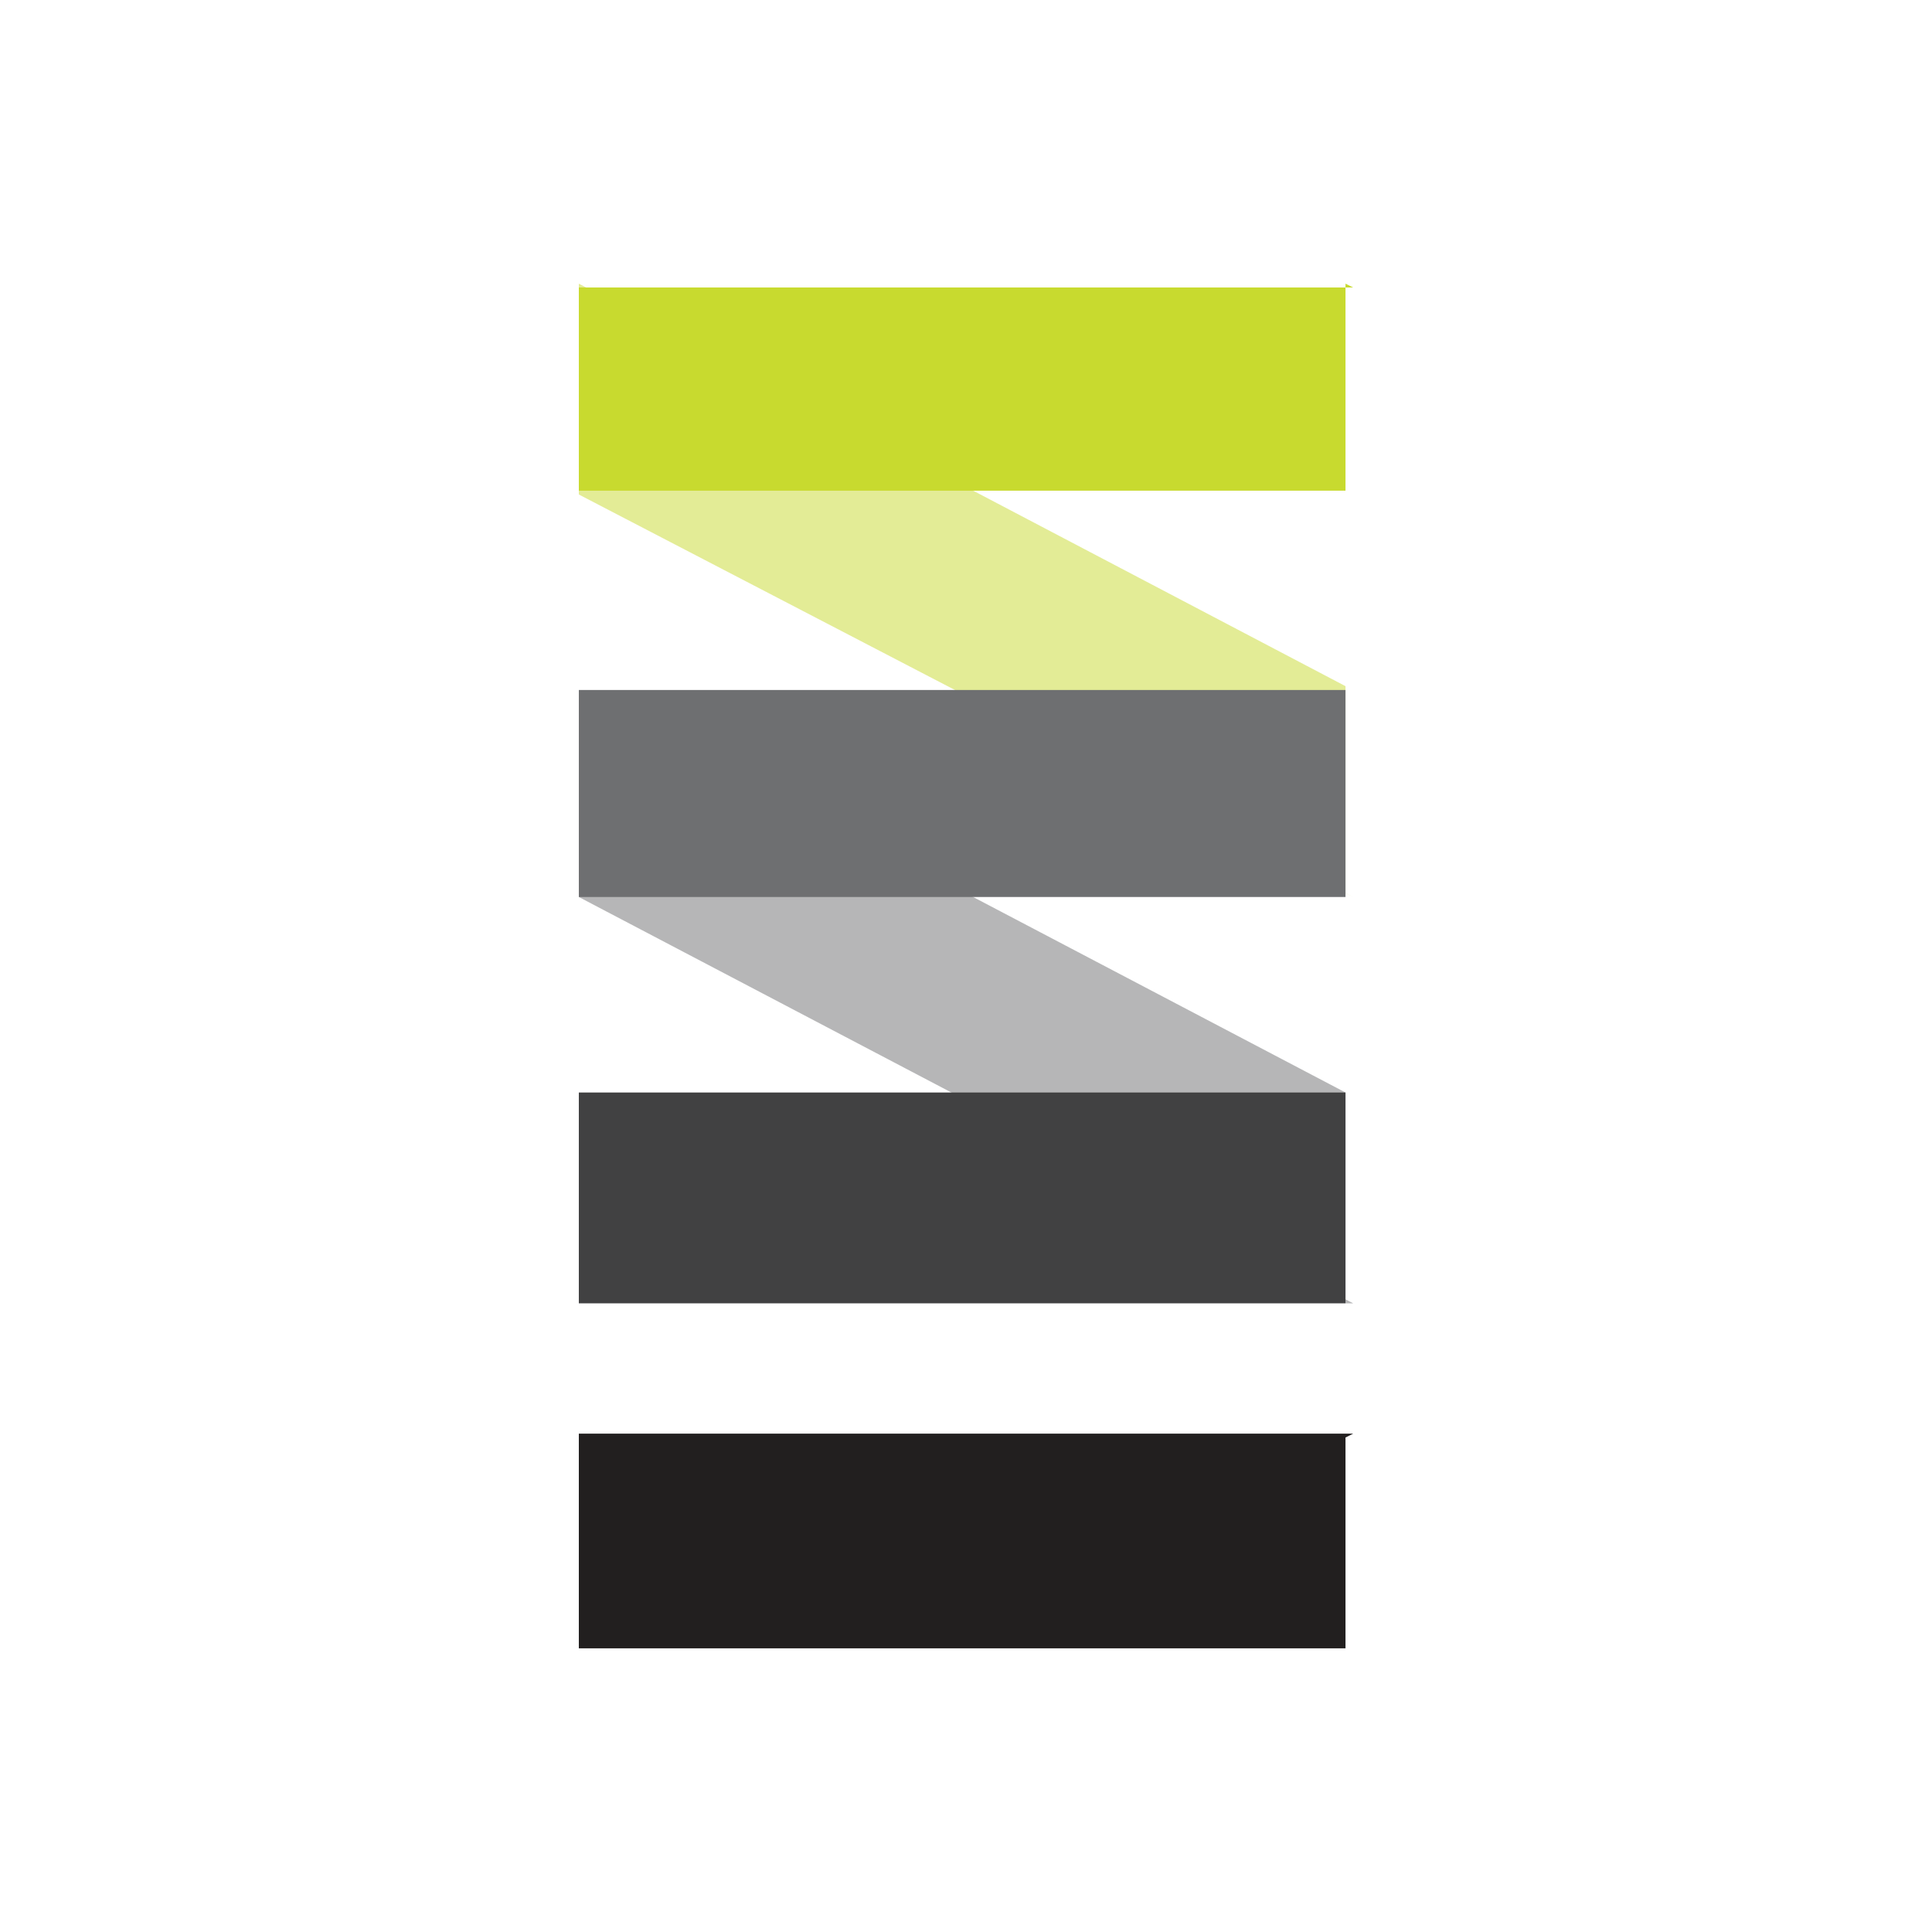
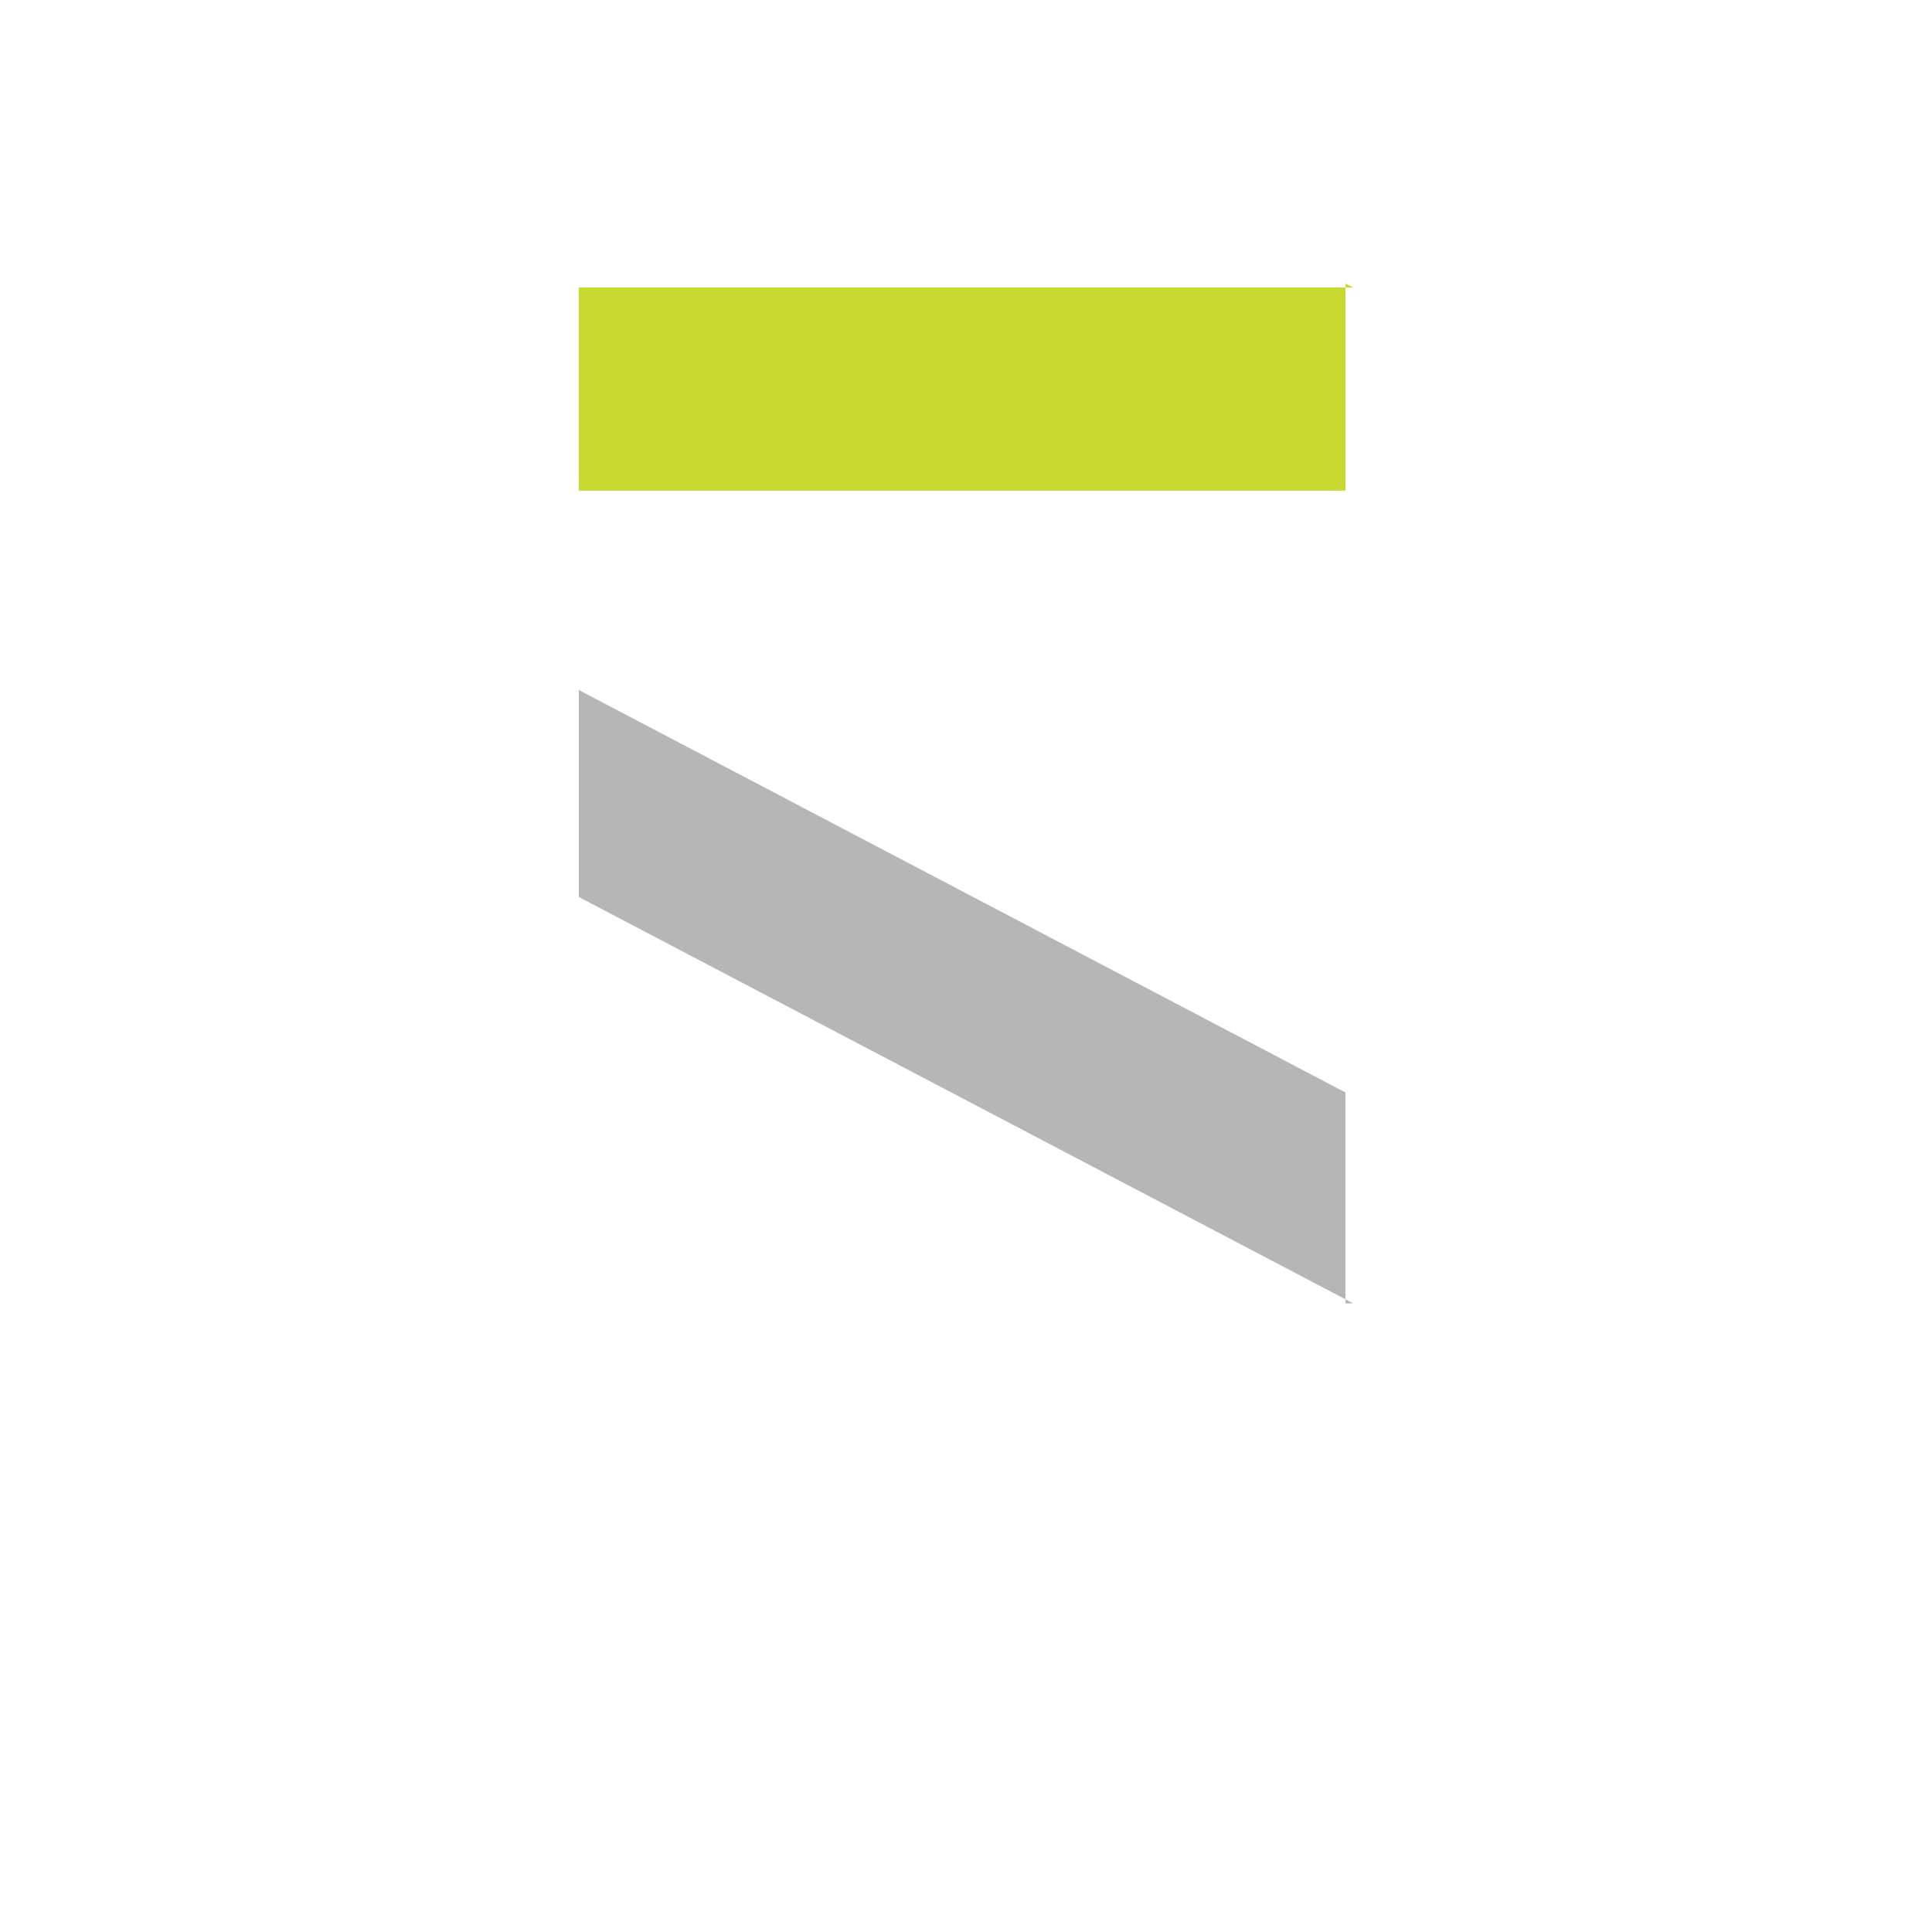
<svg xmlns="http://www.w3.org/2000/svg" id="Layer_2" viewBox="0 0 50.4 50.4">
  <g id="Layer_1-2">
-     <path style="stroke-width:0;fill:none" d="M0 0h50.4v50.4H0z" />
-     <path d="M35.3 23.4 15.1 12.9V7.4l20 10.5v5.5-.1Z" style="isolation:isolate;opacity:.5;fill:#c8da2f;stroke-width:0" />
    <path d="M35.3 34 15.1 23.4V18l20 10.5V34Z" style="isolation:isolate;opacity:.5;fill:#6e6f71;stroke-width:0" />
-     <path d="M35.3 37.4H15.1V43h20v-5.5Z" style="fill:#221f1f;stroke-width:0" />
-     <path d="M35.3 28.5H15.1V34h20v-5.5Z" style="fill:#414142;stroke-width:0" />
-     <path d="M35.3 18H15.1v5.4h20V18Z" style="fill:#6e6f71;stroke-width:0" />
    <path d="M35.3 7.5H15.1v5.3h20V7.4Z" style="fill:#c8da2f;stroke-width:0" />
  </g>
</svg>